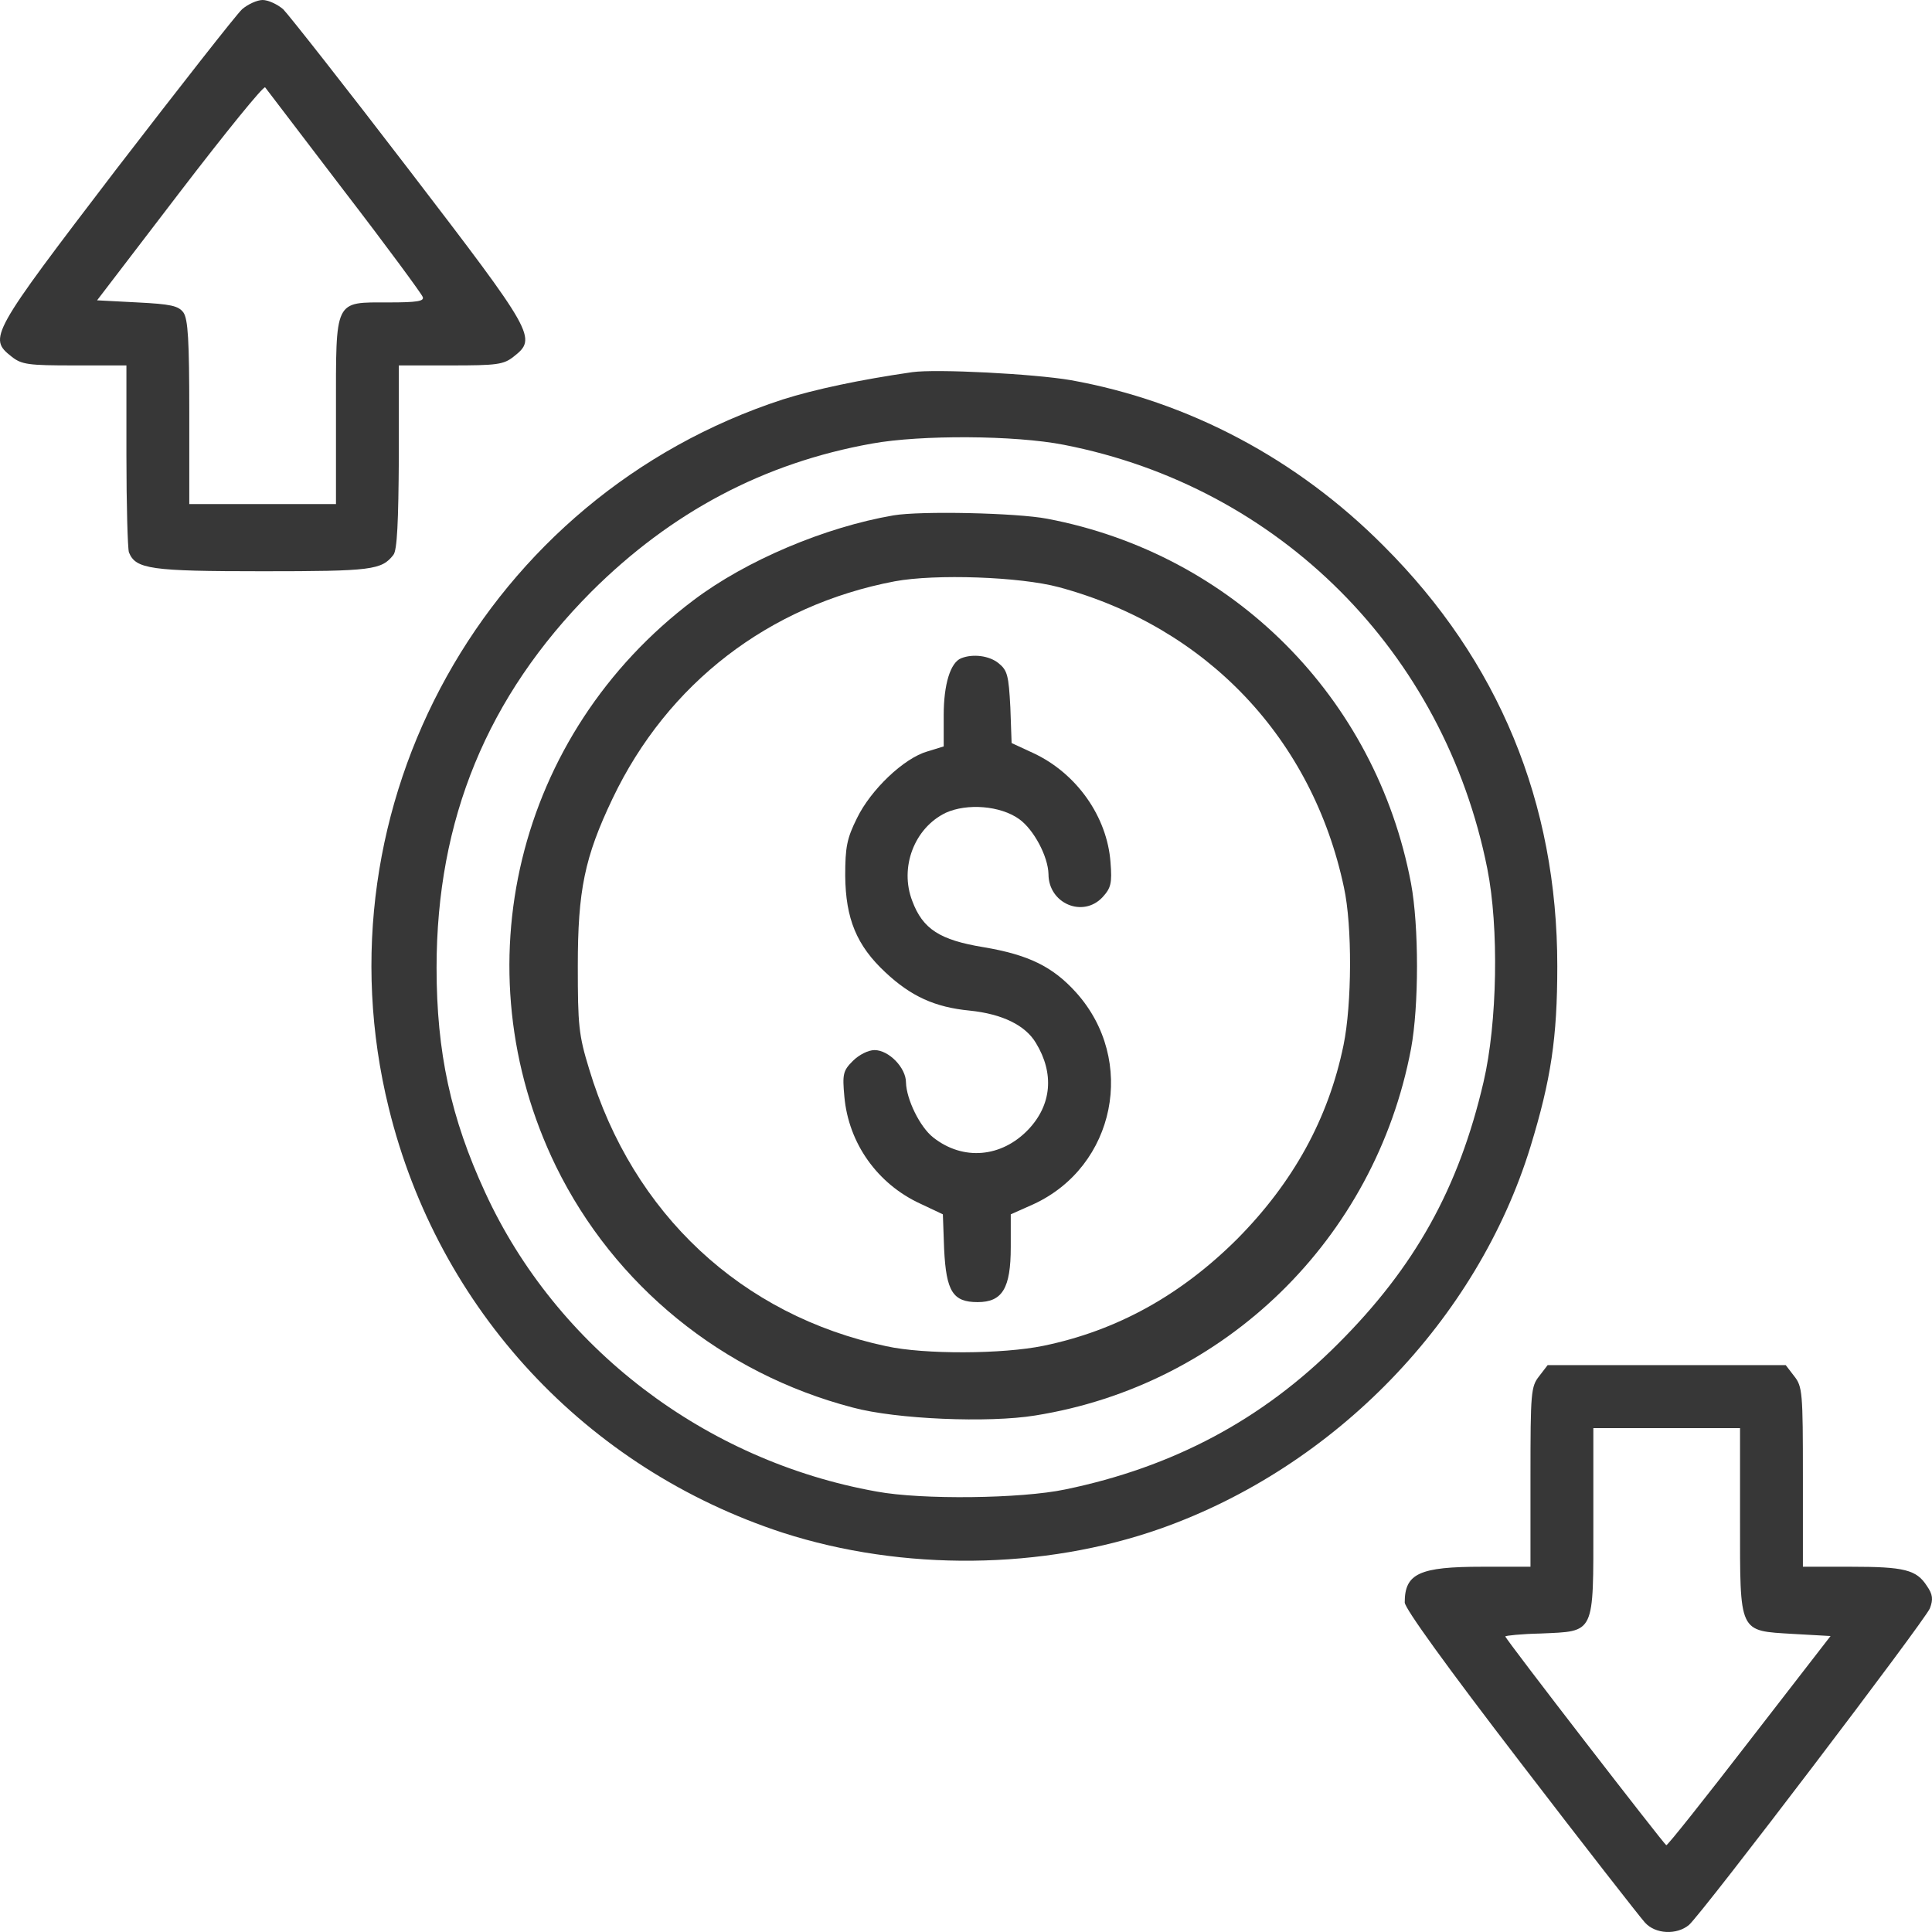
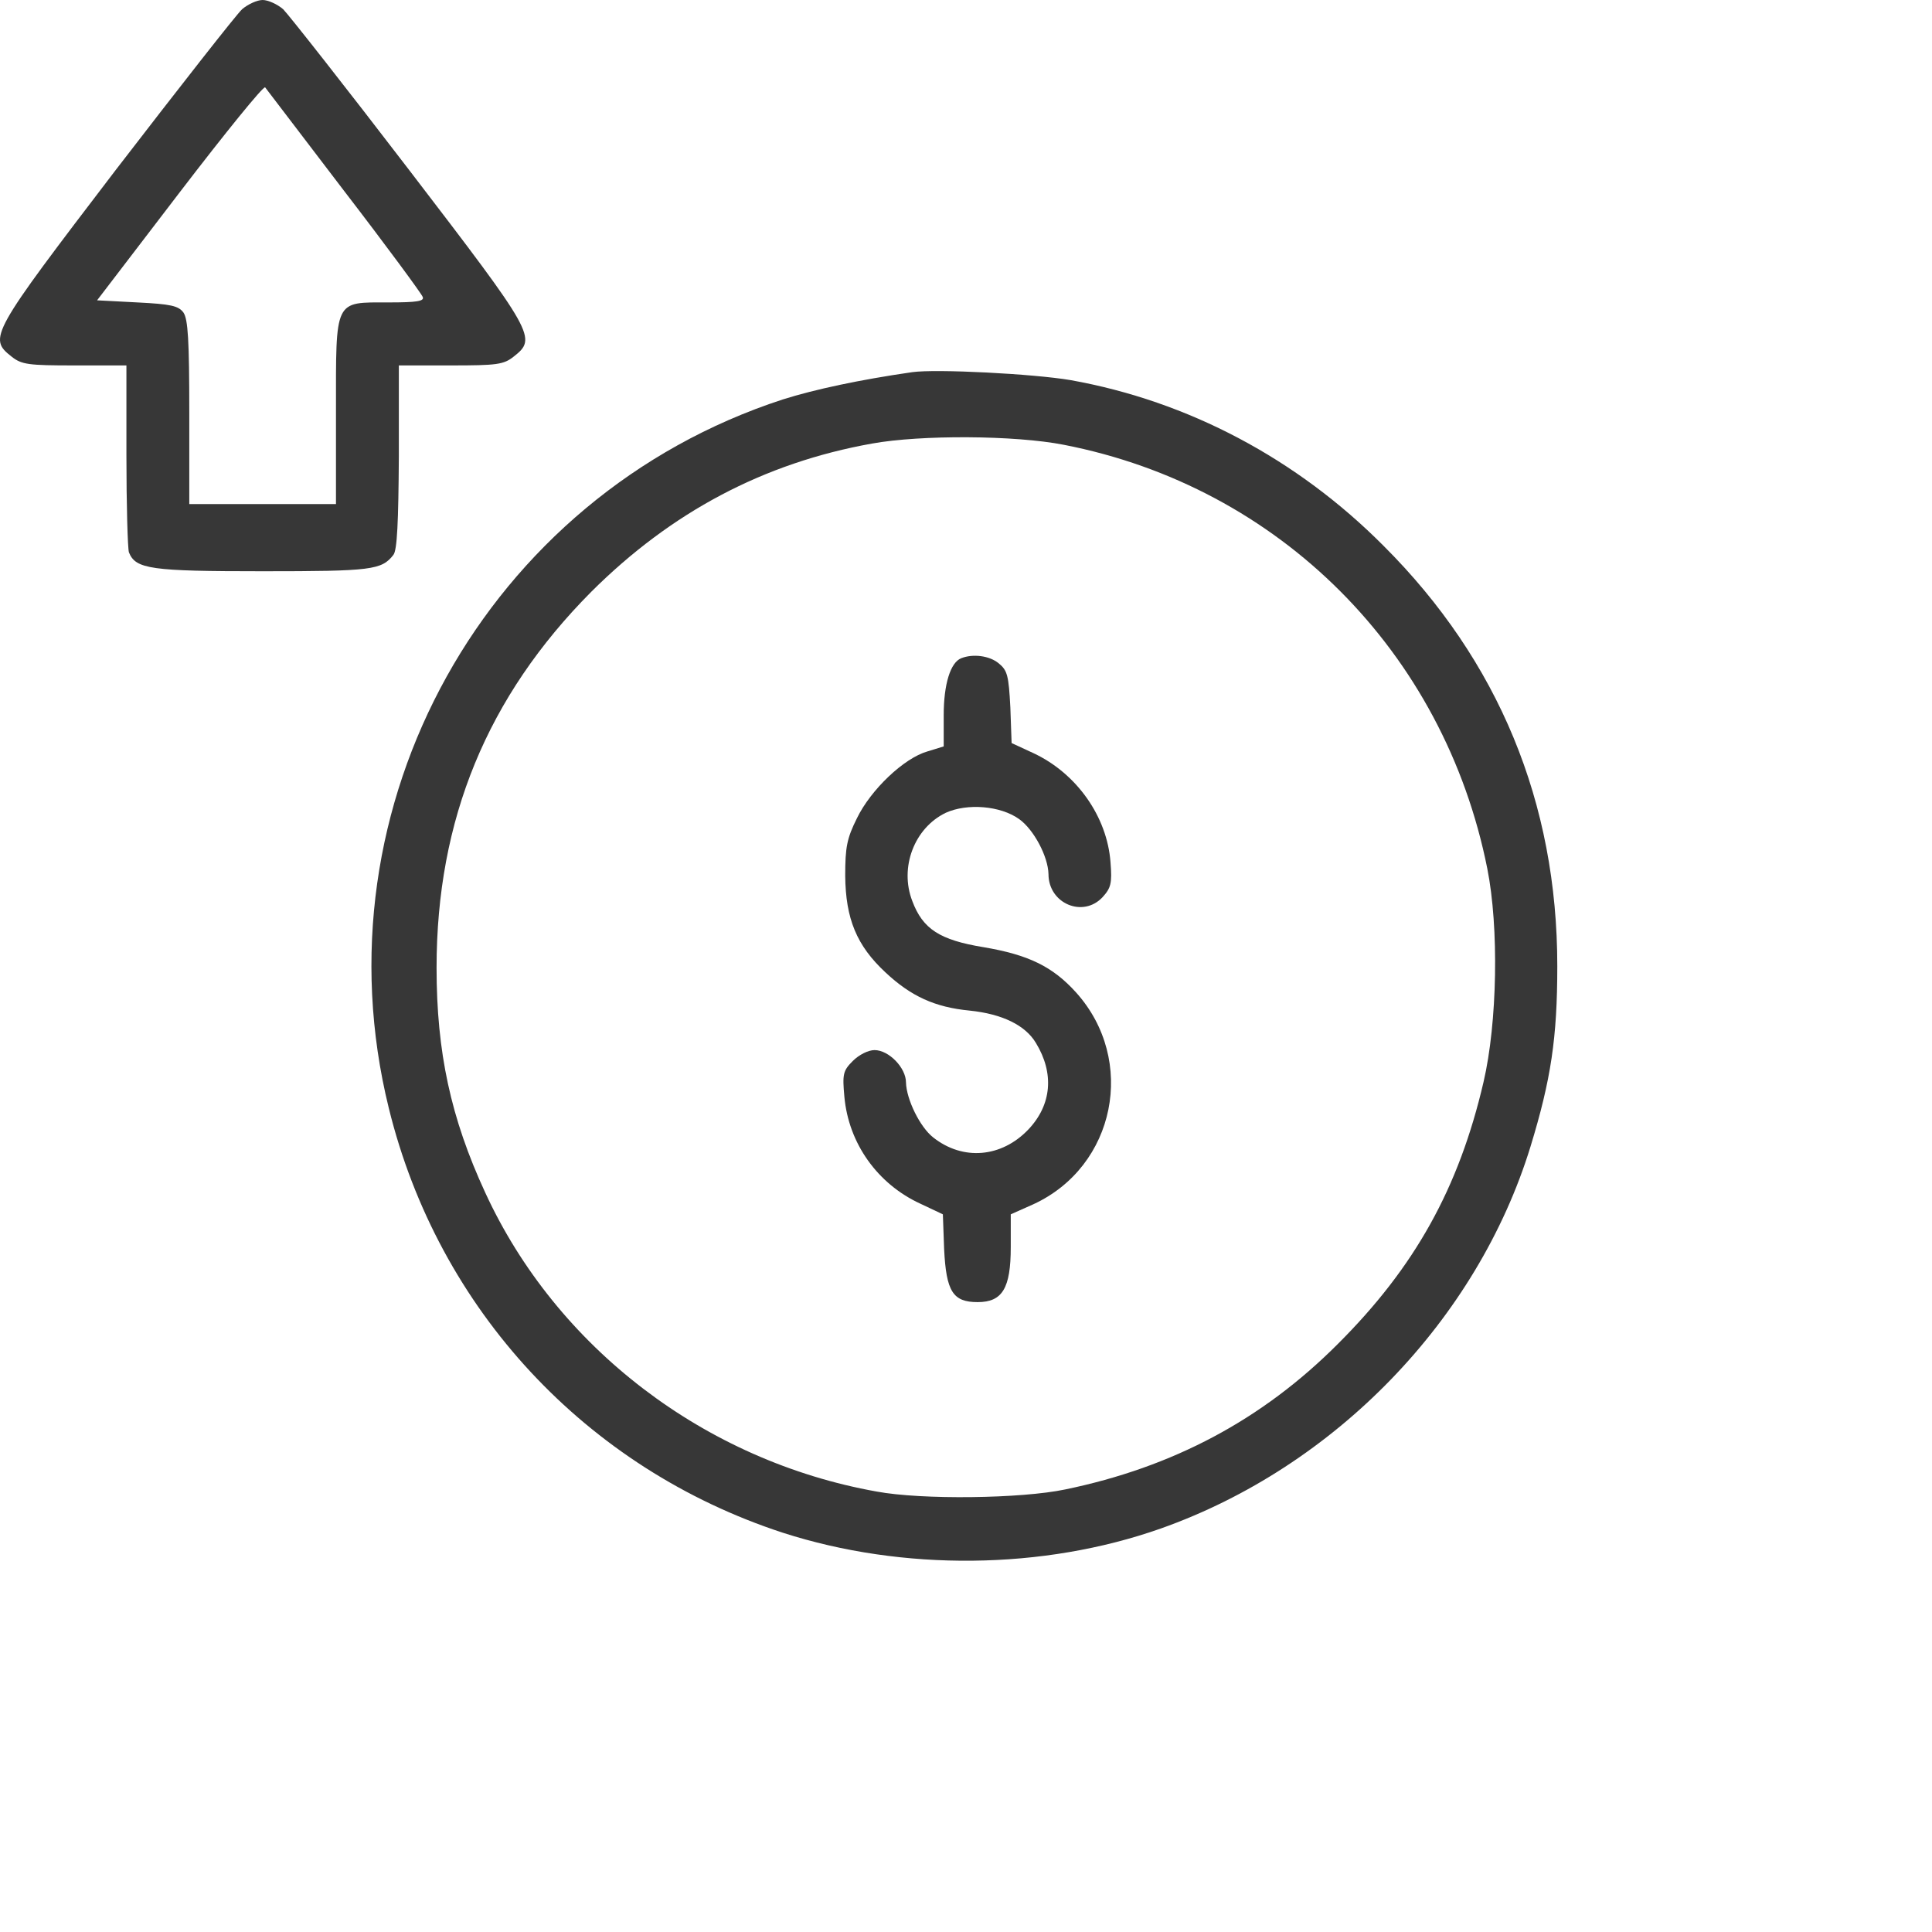
<svg xmlns="http://www.w3.org/2000/svg" width="150" height="150" viewBox="0 0 150 150" fill="none">
  <path d="M18.796 0.717C18.341 1.141 13.948 6.751 9.002 13.175C-0.761 25.959 -0.923 26.252 0.899 27.687C1.68 28.307 2.201 28.372 5.78 28.372H9.815V35.351C9.815 39.199 9.913 42.59 10.01 42.884C10.531 44.188 11.702 44.352 20.391 44.352C28.851 44.352 29.632 44.254 30.543 43.08C30.836 42.721 30.934 40.536 30.966 35.449V28.372H35.001C38.581 28.372 39.102 28.307 39.882 27.687C41.705 26.252 41.542 25.959 31.747 13.175C26.801 6.718 22.408 1.141 21.985 0.717C21.53 0.326 20.814 2.82526e-05 20.391 2.82526e-05C19.968 2.82526e-05 19.252 0.326 18.796 0.717ZM26.704 14.806C29.99 19.078 32.724 22.795 32.821 23.056C32.951 23.382 32.398 23.48 30.185 23.48C25.923 23.48 26.085 23.154 26.085 31.959V39.134H20.391H14.696V32.024C14.696 26.415 14.598 24.785 14.241 24.263C13.85 23.741 13.264 23.611 10.661 23.48L7.537 23.317L13.948 14.936C17.495 10.305 20.456 6.653 20.586 6.783C20.684 6.914 23.45 10.534 26.704 14.806Z" fill="#373737" />
  <path d="M70.828 28.894C66.761 29.481 63.246 30.231 60.773 31.014C37.767 38.514 24.393 62.549 30.185 86.029C34.025 101.683 45.512 114.01 60.773 118.999C70.08 122 80.981 121.902 90.125 118.673C103.661 113.879 114.693 102.465 118.825 89.029C120.42 83.812 120.908 80.583 120.908 75.007C120.908 62.321 116.352 51.298 107.436 42.395C100.7 35.612 92.24 31.144 83.128 29.514C80.265 29.024 72.683 28.633 70.828 28.894ZM82.608 34.536C99.334 37.797 112.122 50.613 115.474 67.441C116.385 72.006 116.255 79.409 115.181 84.007C113.261 92.258 109.844 98.389 103.857 104.357C97.999 110.227 91.068 113.912 82.705 115.64C79.289 116.358 71.576 116.456 68.062 115.803C54.721 113.423 43.201 104.618 37.669 92.584C35.001 86.812 33.895 81.692 33.895 75.137C33.895 63.625 37.832 54.07 45.902 45.95C52.117 39.754 59.309 35.938 67.704 34.438C71.479 33.753 78.8 33.786 82.608 34.536Z" fill="#373737" />
-   <path d="M69.364 40.014C64.06 40.927 57.942 43.503 53.842 46.601C40.078 56.972 35.685 75.202 43.169 90.562C47.692 99.791 56.087 106.639 66.208 109.281C69.592 110.194 76.751 110.487 80.363 109.9C95.103 107.552 106.753 96.203 109.551 81.43C110.17 78.104 110.17 71.908 109.551 68.582C106.818 54.135 95.722 43.014 81.306 40.275C78.931 39.818 71.479 39.655 69.364 40.014ZM82.218 45.59C93.704 48.688 101.904 57.363 104.345 68.908C104.996 71.875 104.963 77.974 104.312 81.137C103.141 86.844 100.408 91.801 96.047 96.203C91.654 100.573 86.708 103.313 81.013 104.487C77.857 105.139 71.772 105.171 68.811 104.519C57.584 102.139 49.124 94.247 45.74 82.996C44.926 80.354 44.861 79.572 44.861 75.006C44.861 69.136 45.382 66.56 47.562 61.994C51.825 53.058 59.7 46.993 69.462 45.134C72.618 44.547 79.191 44.775 82.218 45.59Z" fill="#373737" />
  <path d="M74.636 51.102C73.79 51.428 73.269 53.124 73.269 55.538V57.951L72 58.342C70.178 58.864 67.607 61.31 66.533 63.527C65.752 65.093 65.622 65.778 65.622 67.995C65.655 71.322 66.501 73.409 68.746 75.496C70.731 77.355 72.586 78.203 75.287 78.463C77.825 78.724 79.614 79.605 80.428 80.975C81.86 83.323 81.665 85.768 79.842 87.692C77.76 89.877 74.766 90.138 72.456 88.312C71.414 87.497 70.373 85.344 70.34 84.04C70.34 82.898 69.006 81.529 67.9 81.529C67.412 81.529 66.696 81.888 66.208 82.377C65.459 83.127 65.394 83.388 65.557 85.149C65.882 88.769 68.128 91.932 71.479 93.465L73.204 94.28L73.302 96.987C73.464 100.28 73.985 101.096 75.905 101.096C77.825 101.096 78.475 100.02 78.475 96.824V94.28L80.233 93.497C86.611 90.562 88.27 82.311 83.552 77.061C81.73 75.039 79.842 74.126 76.36 73.539C72.976 72.985 71.642 72.137 70.829 69.952C69.82 67.343 70.991 64.277 73.432 63.103C75.091 62.353 77.662 62.549 79.126 63.593C80.265 64.408 81.372 66.495 81.404 67.865C81.404 70.147 84.073 71.289 85.602 69.658C86.253 68.941 86.35 68.582 86.22 66.952C85.96 63.397 83.584 60.038 80.233 58.473L78.541 57.69L78.443 54.918C78.313 52.44 78.215 52.048 77.532 51.494C76.816 50.907 75.547 50.744 74.636 51.102Z" fill="#373737" />
-   <path d="M119.509 106.835C118.858 107.65 118.826 108.107 118.826 114.662V121.641H115.083C110.202 121.641 109.063 122.162 109.063 124.413C109.063 124.869 112.285 129.337 118.045 136.838C122.991 143.295 127.351 148.871 127.709 149.262C128.523 150.176 130.182 150.241 131.126 149.458C132.2 148.512 149.479 125.782 149.837 124.869C150.097 124.184 150.064 123.793 149.609 123.141C148.795 121.869 147.852 121.641 143.686 121.641H139.977V114.662C139.977 108.107 139.944 107.65 139.294 106.835L138.643 105.987H129.401H120.16L119.509 106.835ZM135.096 118.021C135.096 126.891 134.966 126.598 139.228 126.858L142.125 127.021L135.812 135.174C132.362 139.642 129.466 143.295 129.369 143.262C129.173 143.164 116.873 127.25 116.873 127.054C116.873 126.989 118.11 126.858 119.607 126.826C123.869 126.63 123.707 126.989 123.707 118.151V110.879H129.401H135.096V118.021Z" fill="#373737" />
</svg>